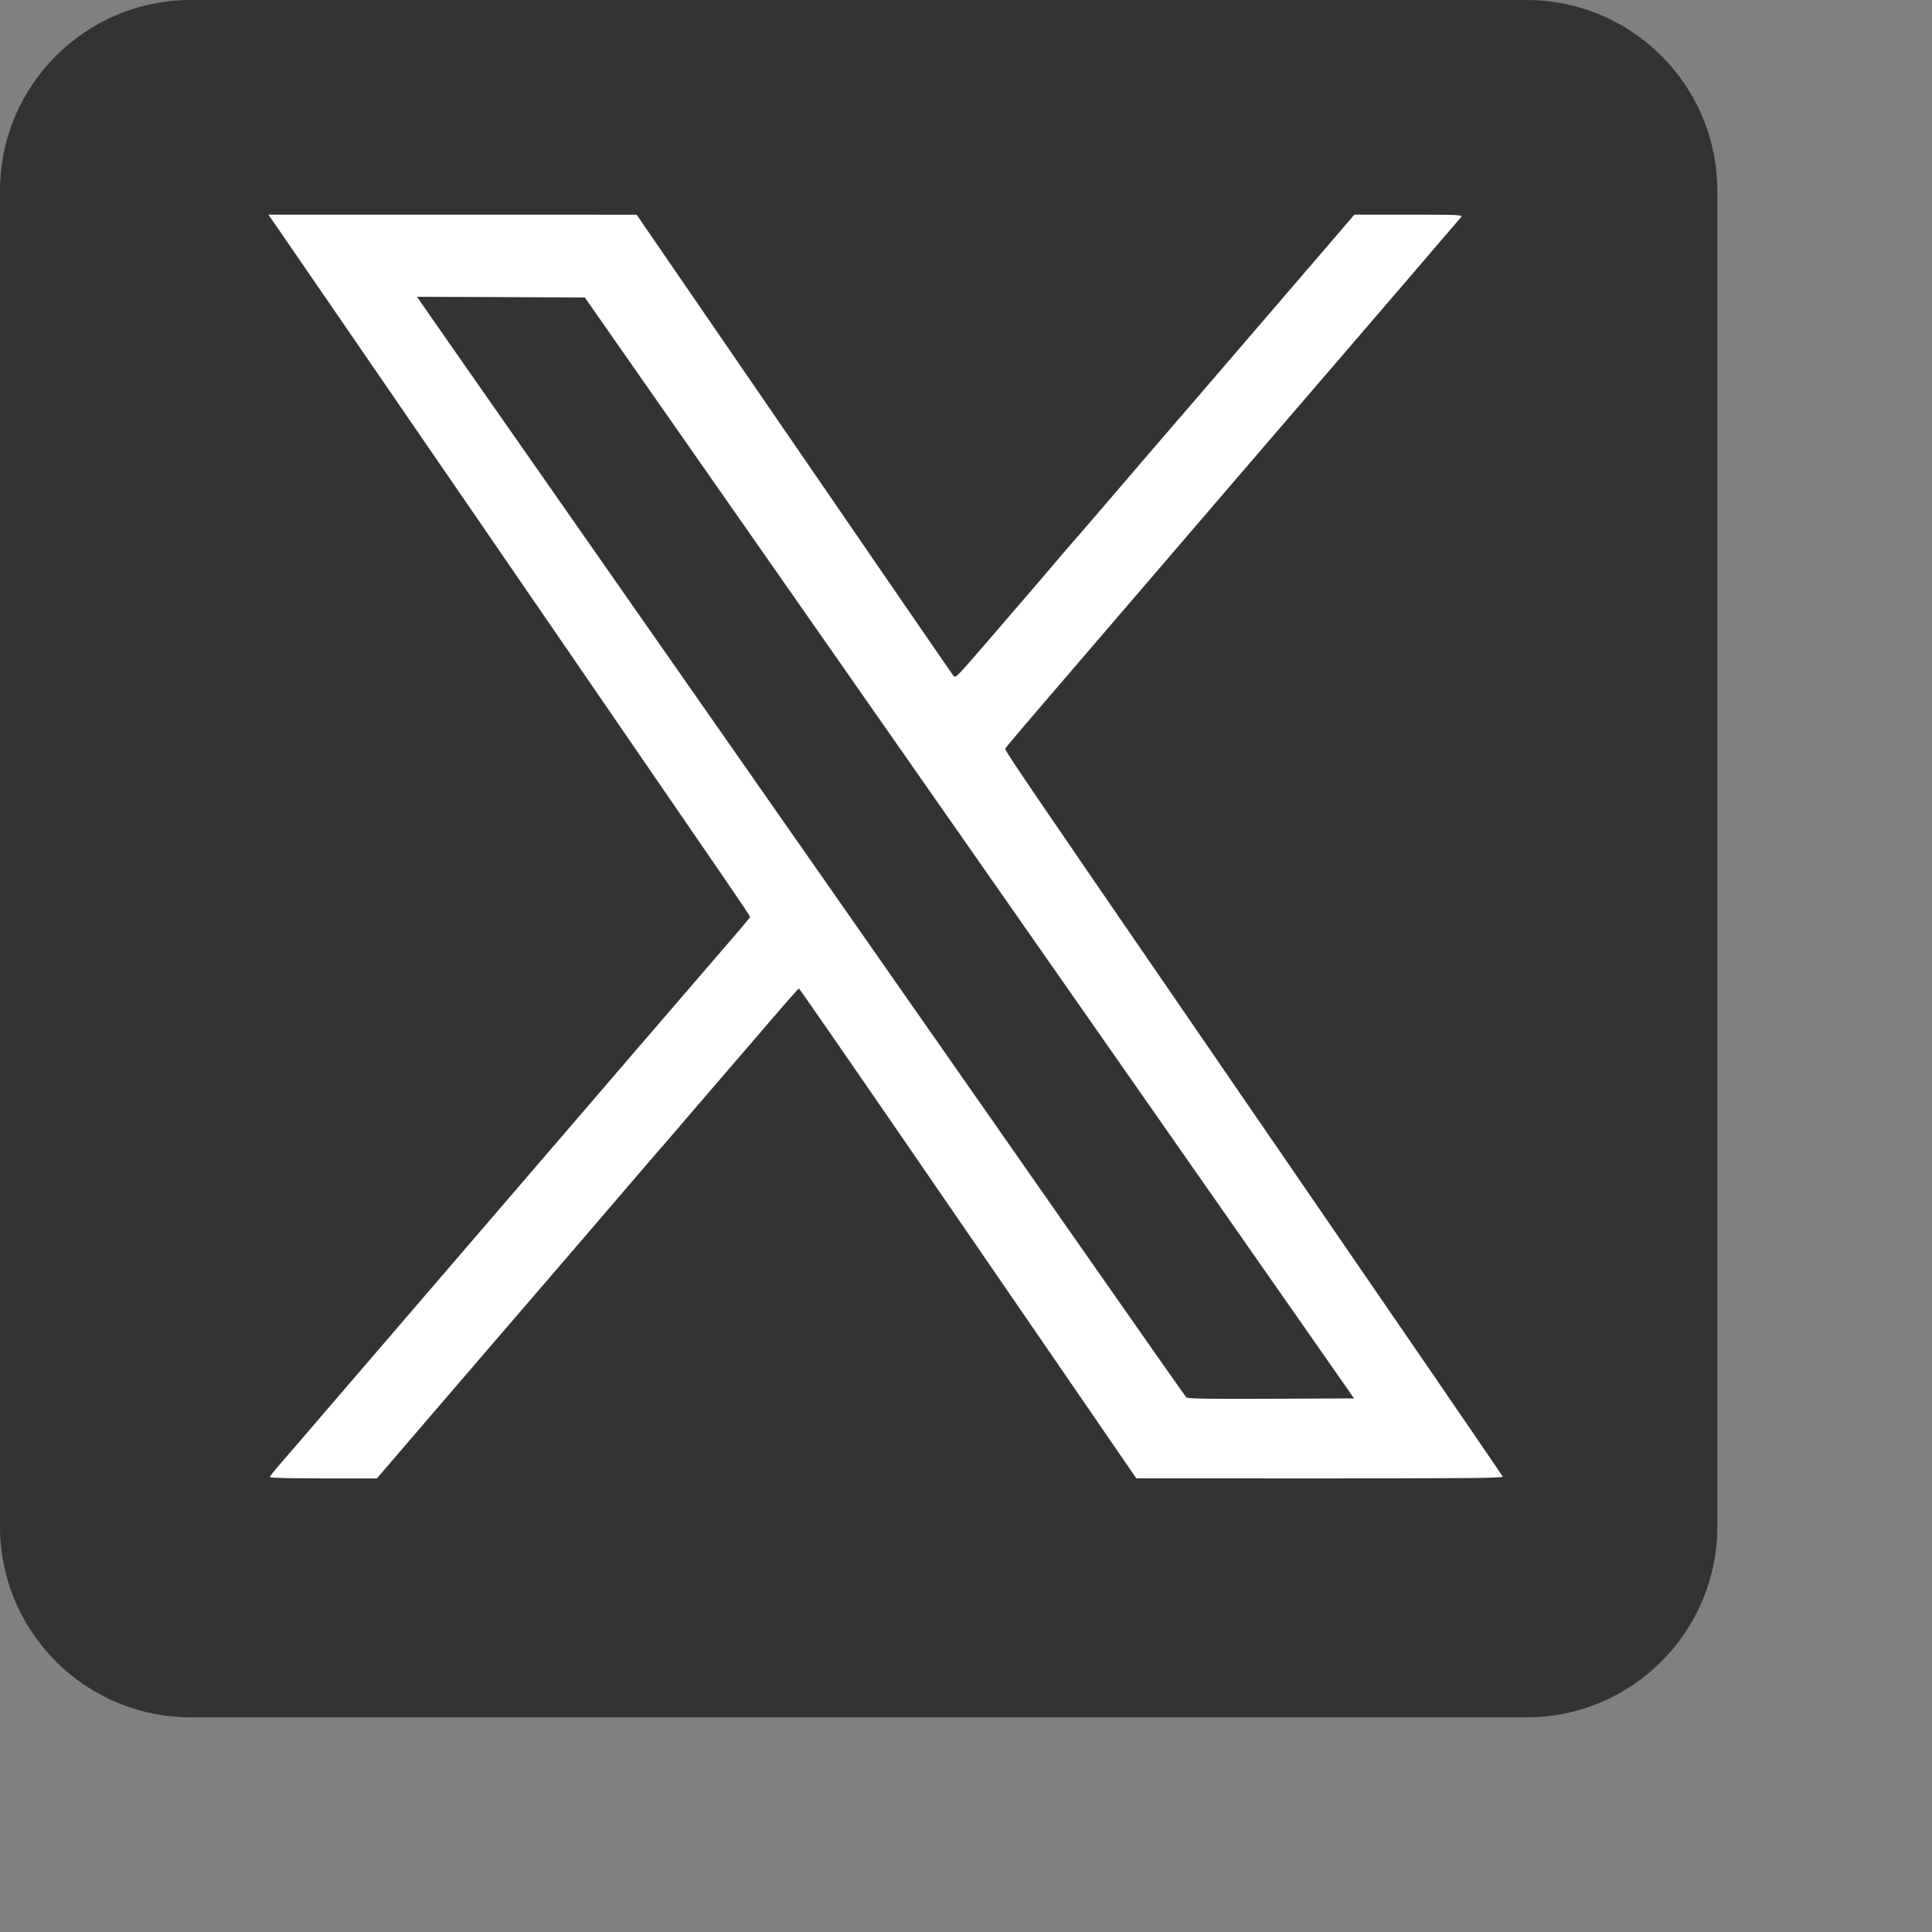
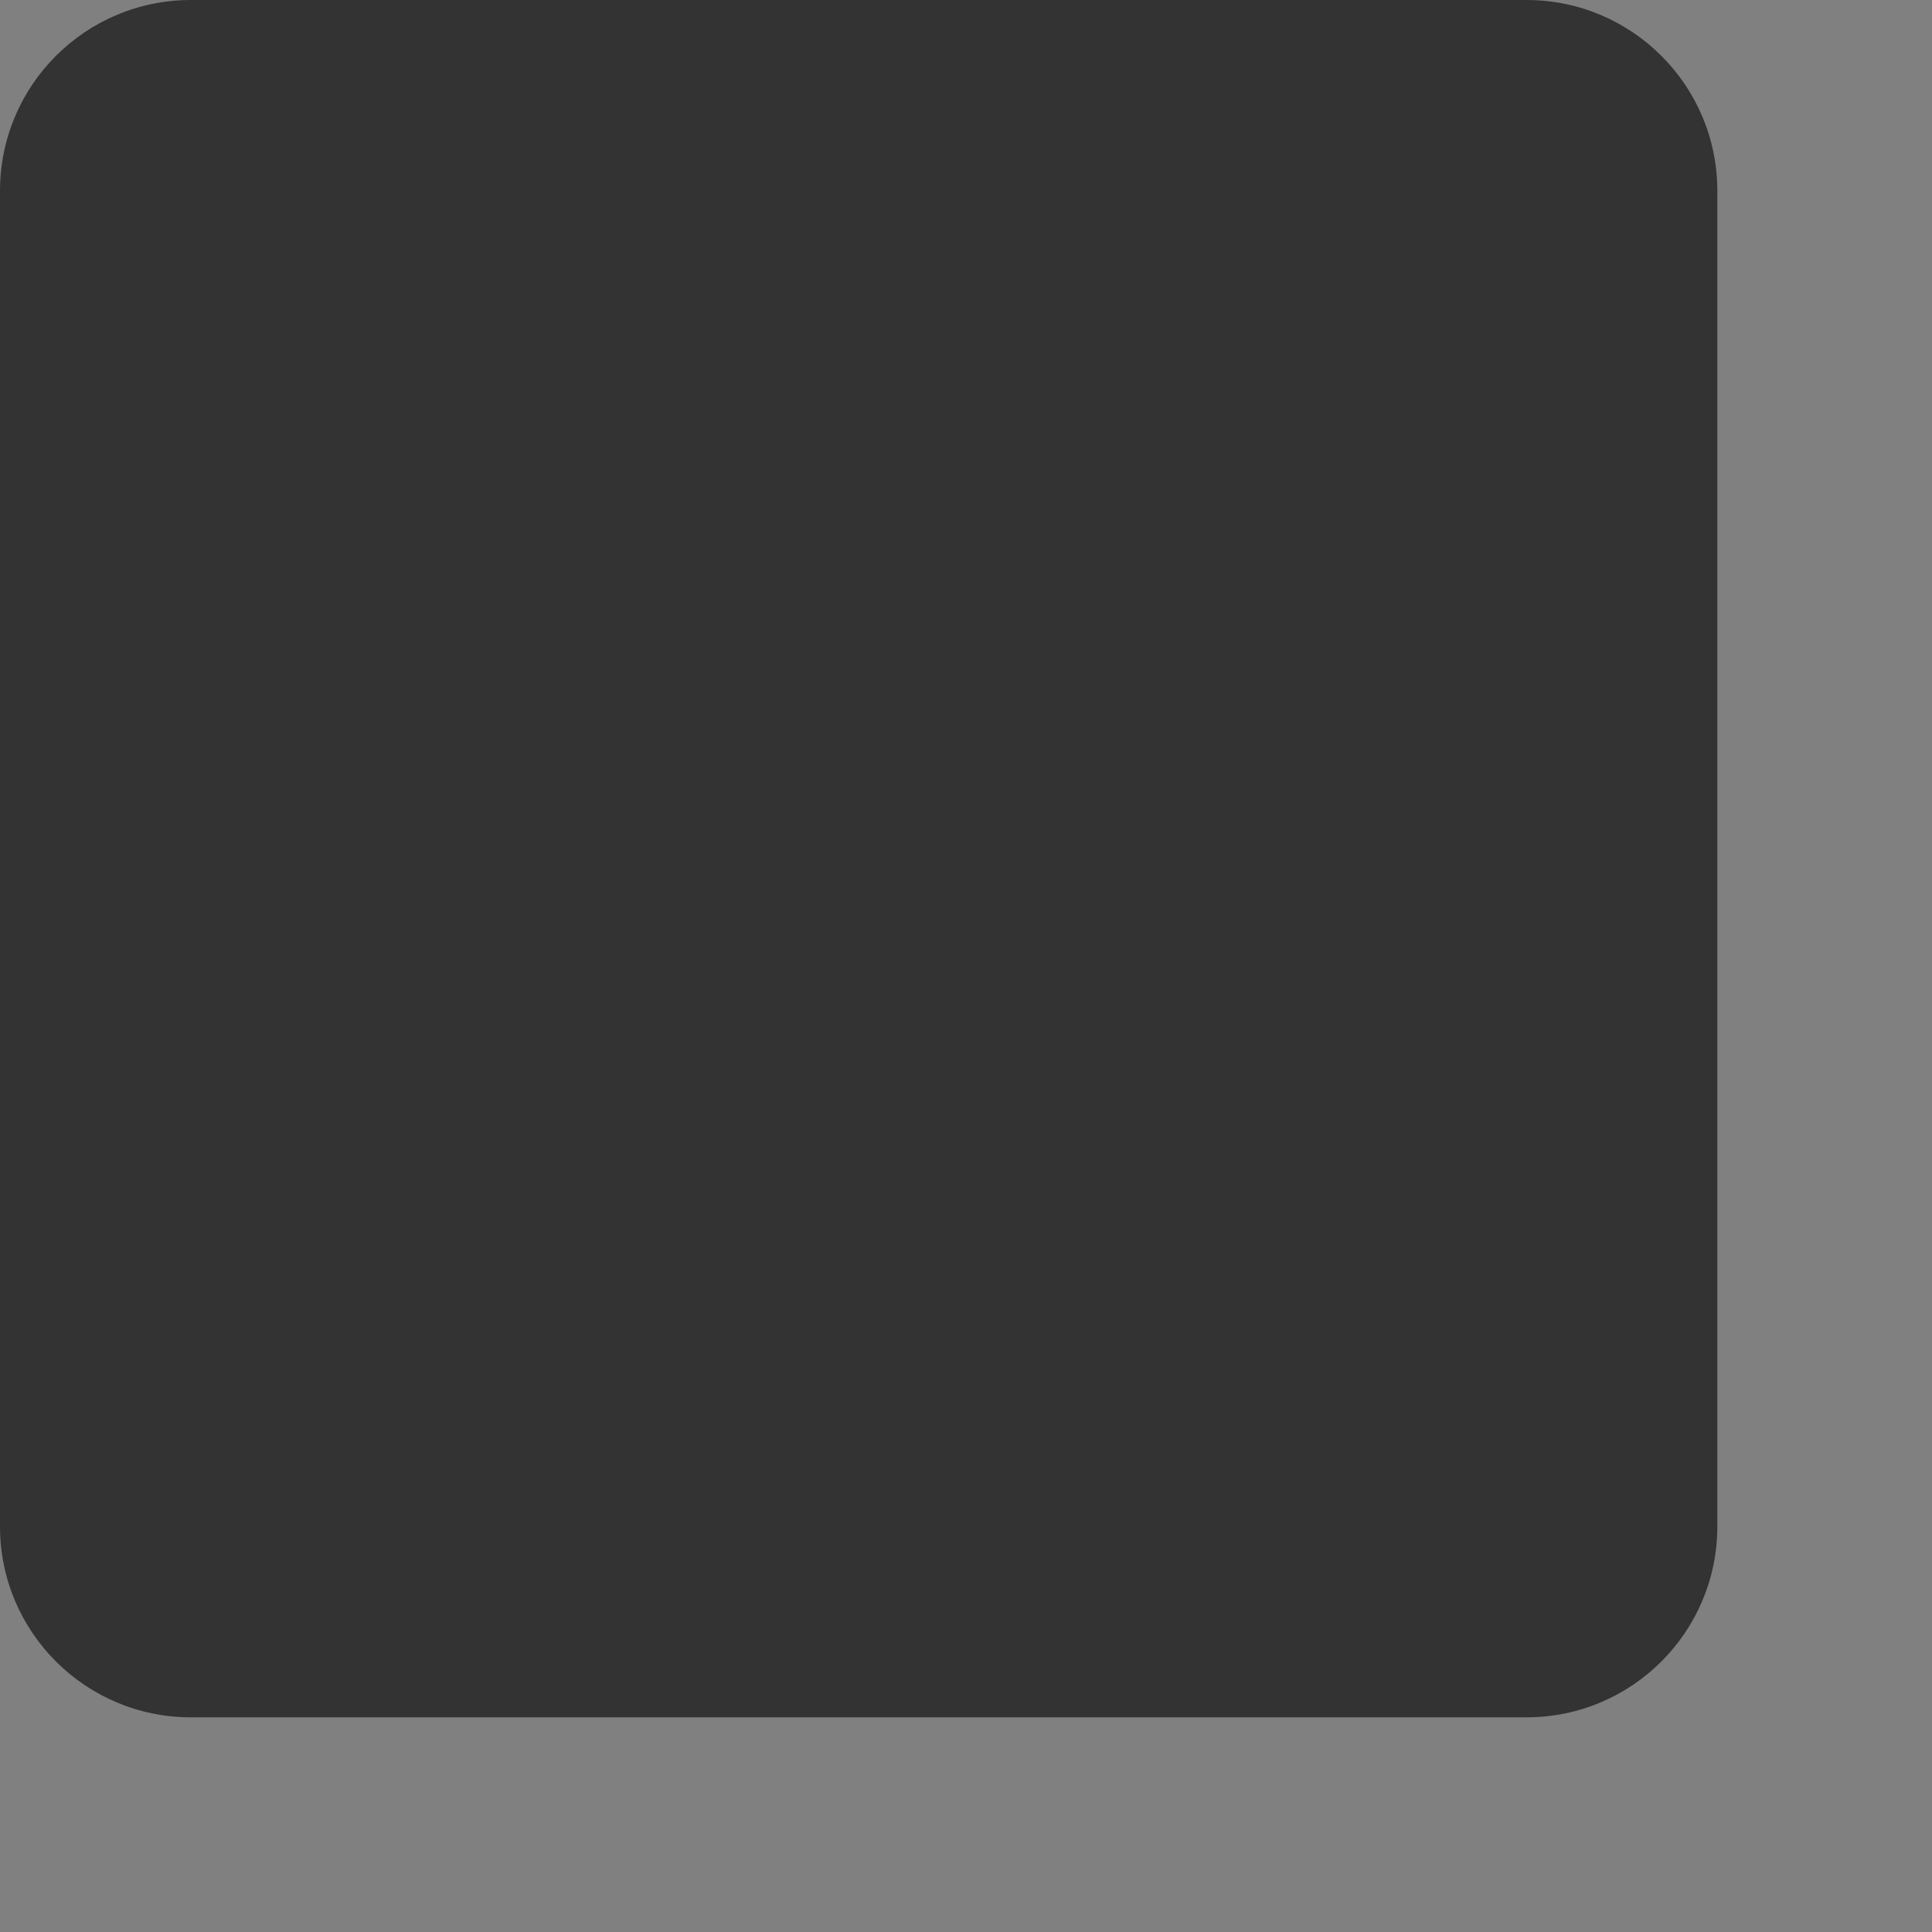
<svg xmlns="http://www.w3.org/2000/svg" width="36" height="36" viewBox="0 0 36 36" version="1.1">
  <rect x="0" y="0" width="36" height="36" fill="#808080" stroke="none" />
  <title>icon-X</title>
  <g id="Page-1" stroke="none" stroke-width="1" fill="none" fill-rule="evenodd">
    <g id="Desktop/Leadership-Option-4b-Expanded-Jim" transform="translate(-240, -800)">
      <g id="icon-X" transform="translate(240, 800)">
        <path d="M3.556,32 L28.444,32 C30.408,32 32,30.408 32,28.444 L32,3.556 C32,1.592 30.408,0 28.444,0 L3.556,0 C1.592,0 0,1.592 0,3.556 L0,28.444 C0,30.408 1.592,32 3.556,32 Z" id="Path" fill="#333333" fill-rule="nonzero" />
-         <path d="M5.141,4.201 C5.218,4.312 7.012,6.923 9.128,10.004 C11.243,13.085 13.199,15.934 13.475,16.335 C13.751,16.737 13.977,17.073 13.977,17.083 C13.977,17.093 13.874,17.22 13.748,17.365 C13.623,17.51 13.269,17.92 12.963,18.277 C12.656,18.633 12.139,19.234 11.813,19.612 C11.488,19.99 10.916,20.656 10.542,21.091 C10.168,21.526 9.495,22.308 9.047,22.829 C7.661,24.44 7.461,24.673 6.406,25.901 C5.843,26.558 5.303,27.185 5.206,27.296 C5.109,27.406 5.03,27.508 5.03,27.523 C5.03,27.539 5.383,27.548 6.026,27.548 L7.023,27.548 L8.119,26.271 C8.722,25.569 9.317,24.877 9.441,24.734 C9.709,24.426 11.753,22.047 11.925,21.844 C11.991,21.766 12.086,21.655 12.137,21.597 C12.189,21.54 12.591,21.073 13.031,20.559 C13.472,20.046 13.844,19.613 13.859,19.597 C13.874,19.582 14.107,19.311 14.377,18.994 C14.648,18.678 14.877,18.419 14.887,18.419 C14.898,18.419 16.286,20.43 17.973,22.887 C19.66,25.344 21.07,27.397 21.107,27.45 L21.174,27.547 L24.593,27.548 C27.405,27.548 28.01,27.542 28,27.514 C27.988,27.484 26.35,25.095 22.147,18.977 C19.121,14.573 18.719,13.981 18.73,13.951 C18.741,13.922 19.153,13.44 21.863,10.287 C22.328,9.746 22.969,9 23.287,8.629 C23.605,8.258 23.926,7.885 24.001,7.799 C24.075,7.714 24.467,7.259 24.871,6.788 C25.276,6.317 25.963,5.517 26.398,5.011 C26.834,4.504 27.206,4.069 27.226,4.045 C27.259,4.003 27.202,4 26.249,4 L25.236,4 L24.786,4.525 C24.186,5.224 23.103,6.484 22.795,6.841 C22.659,6.998 22.49,7.196 22.418,7.28 C22.347,7.364 22.206,7.527 22.106,7.642 C22.005,7.757 21.498,8.347 20.978,8.953 C20.459,9.56 20.027,10.061 20.018,10.069 C20.01,10.076 19.898,10.205 19.771,10.355 C19.549,10.619 19.322,10.883 18.283,12.088 C17.826,12.617 17.803,12.64 17.765,12.591 C17.742,12.563 16.406,10.619 14.794,8.27 L11.863,4.001 L8.432,4 L5,4 L5.141,4.201 M7.819,5.601 C7.845,5.641 8.486,6.56 9.244,7.644 C10.681,9.7 16.329,17.784 19.962,22.984 C21.123,24.646 22.087,26.02 22.104,26.038 C22.129,26.063 22.467,26.069 23.683,26.064 L25.231,26.057 L21.181,20.261 C18.953,17.073 15.728,12.457 14.014,10.004 L10.897,5.543 L9.334,5.536 L7.772,5.53 L7.819,5.601" id="Shape" fill="#FFFFFF" />
      </g>
    </g>
  </g>
</svg>